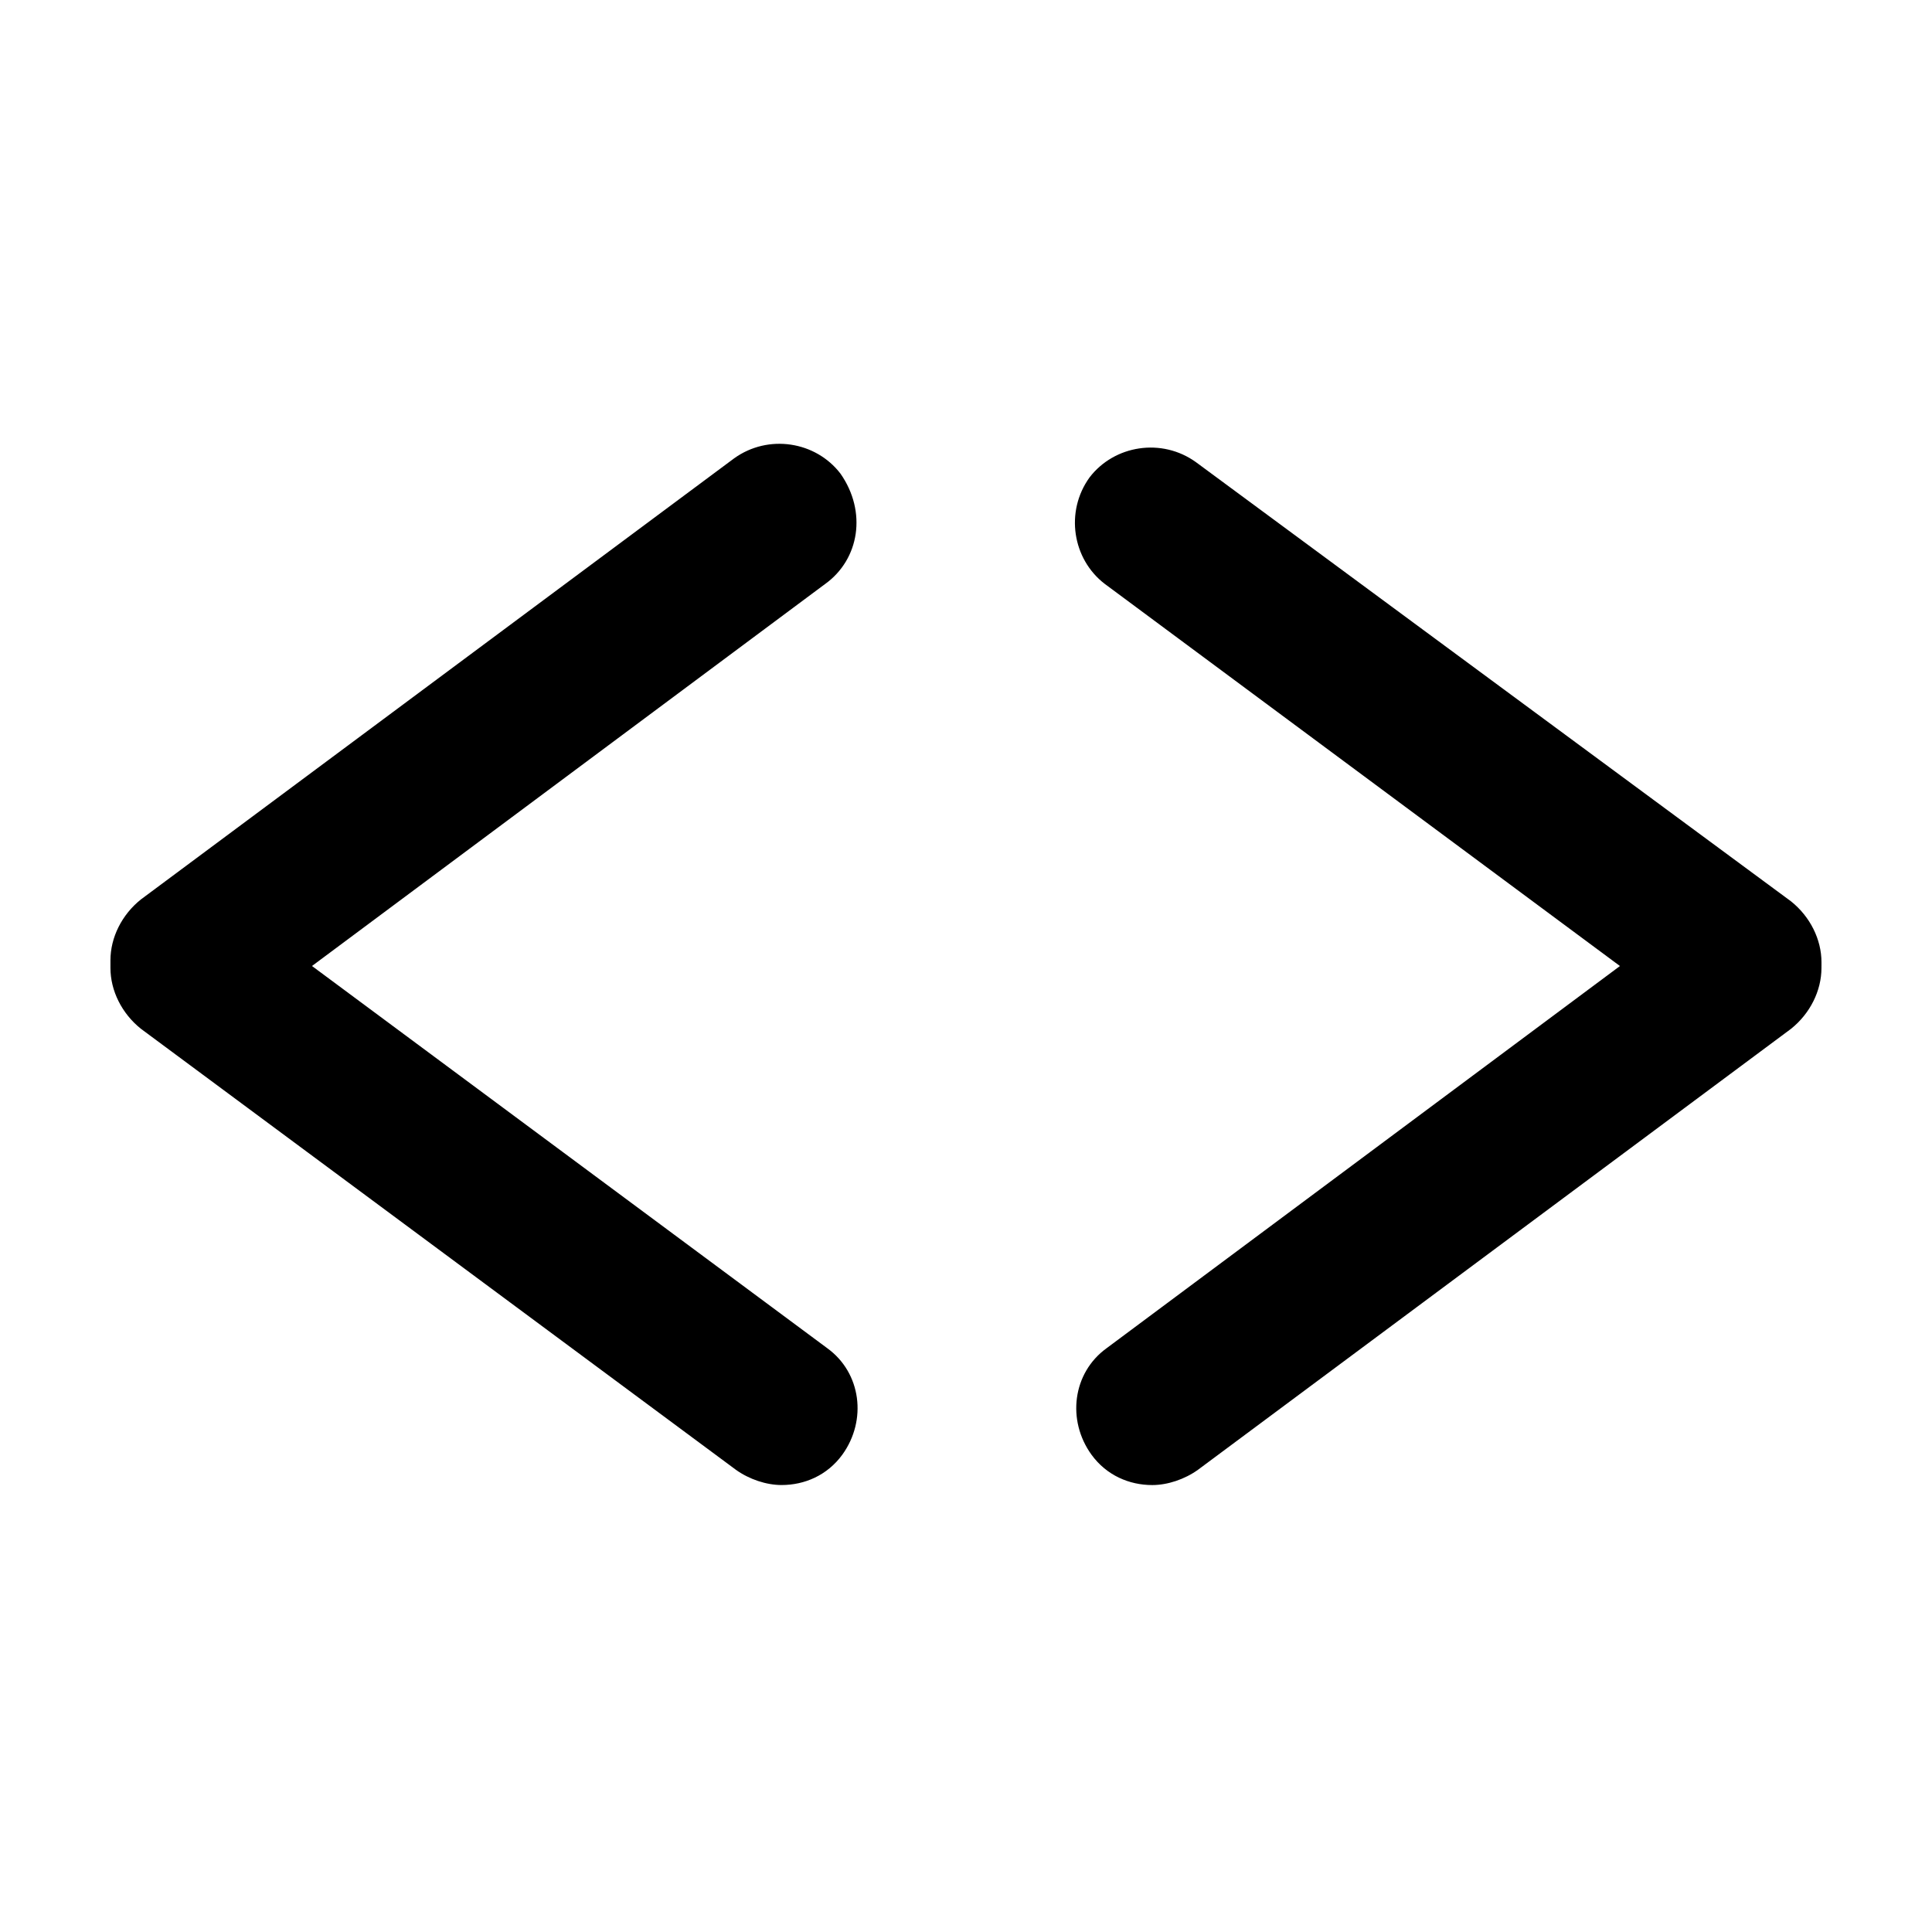
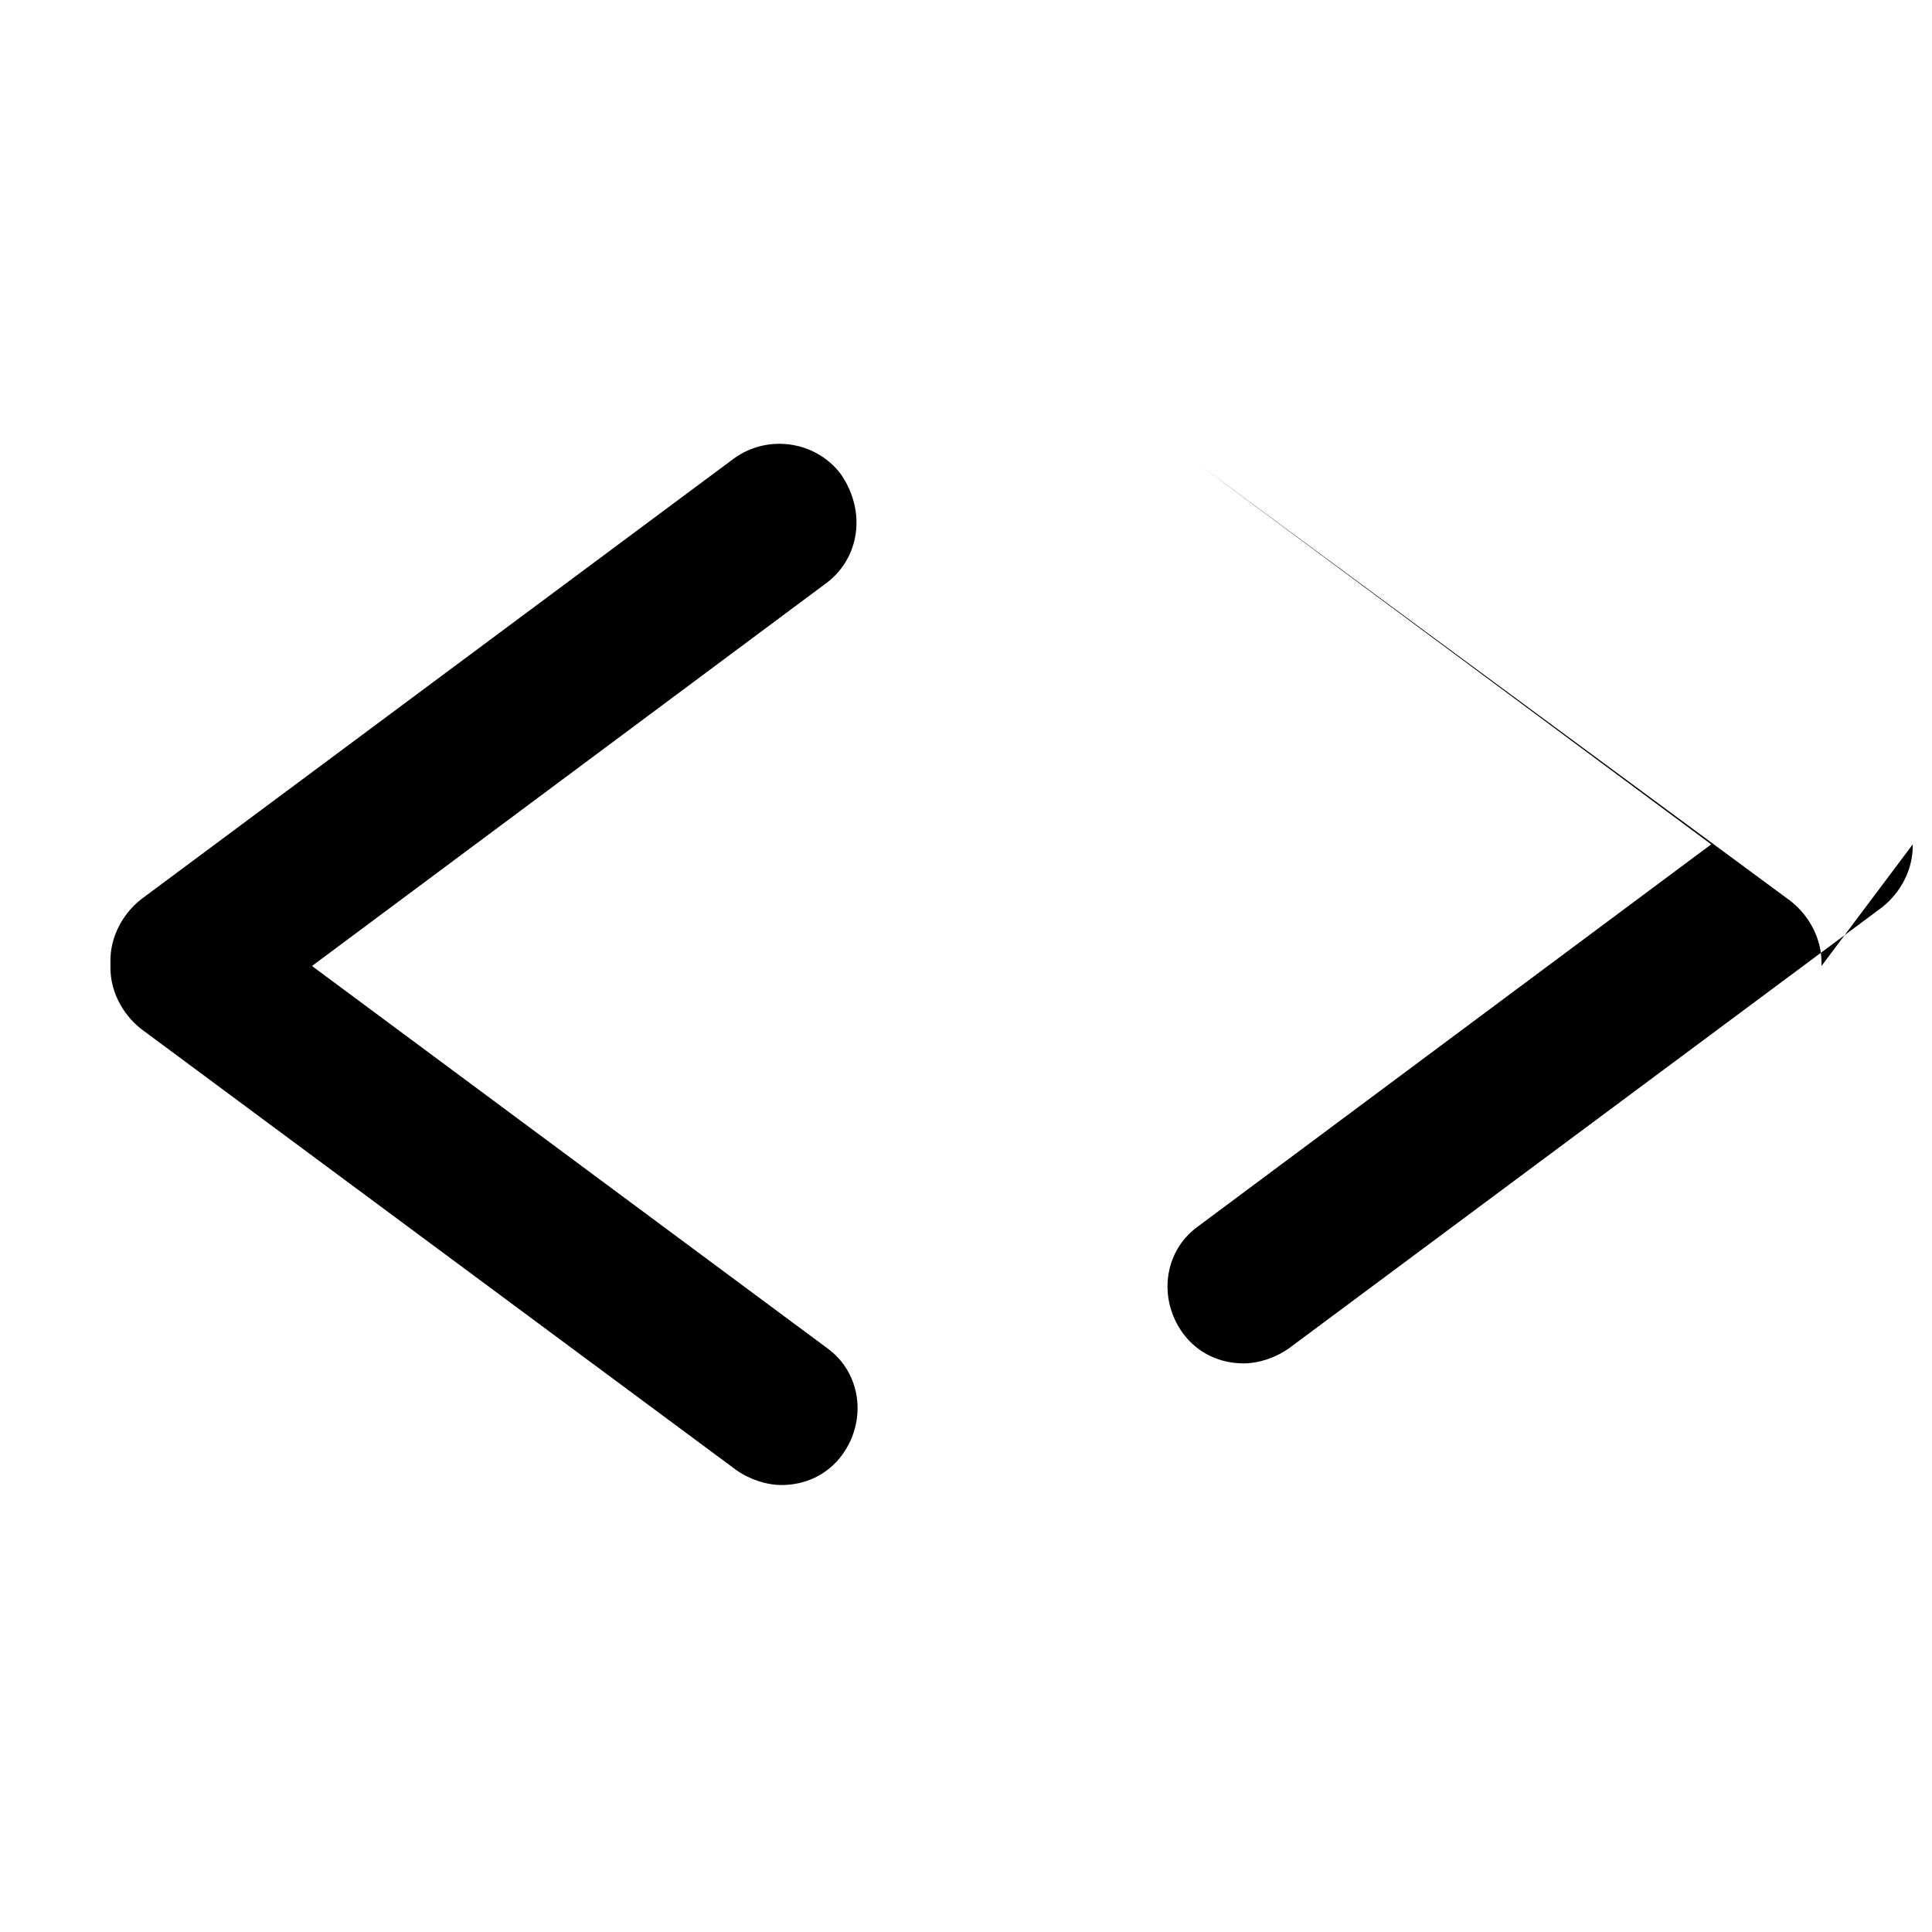
<svg xmlns="http://www.w3.org/2000/svg" fill="#000000" width="800px" height="800px" version="1.1" viewBox="144 144 512 512">
-   <path d="m362.71 298.73-136.03 101.27 136.53 101.27c9.07 6.551 10.578 19.145 4.031 28.215-4.031 5.543-10.078 8.062-16.121 8.062-4.031 0-8.566-1.512-12.09-4.031l-157.7-116.89c-5.039-4.031-8.062-10.078-8.062-16.121v-1.008-1.008c0-6.047 3.023-12.09 8.062-16.121l157.19-116.88c9.07-6.551 21.664-4.535 28.215 4.031 7.055 10.074 5.039 22.668-4.031 29.219zm264 101.27v-1.008c0-6.047-3.023-12.09-8.062-16.121l-157.69-116.38c-9.07-6.551-21.664-4.535-28.215 4.031-6.551 9.07-4.535 21.664 4.031 28.215l136.53 101.27-136.03 101.27c-9.07 6.551-10.578 19.145-4.031 28.215 4.031 5.543 10.078 8.062 16.121 8.062 4.031 0 8.566-1.512 12.09-4.031l157.19-116.88c5.039-4.031 8.062-10.078 8.062-16.121v-0.508z" />
+   <path d="m362.71 298.73-136.03 101.27 136.53 101.27c9.07 6.551 10.578 19.145 4.031 28.215-4.031 5.543-10.078 8.062-16.121 8.062-4.031 0-8.566-1.512-12.09-4.031l-157.7-116.89c-5.039-4.031-8.062-10.078-8.062-16.121v-1.008-1.008c0-6.047 3.023-12.09 8.062-16.121l157.19-116.88c9.07-6.551 21.664-4.535 28.215 4.031 7.055 10.074 5.039 22.668-4.031 29.219zm264 101.27v-1.008c0-6.047-3.023-12.09-8.062-16.121l-157.69-116.38l136.53 101.27-136.03 101.27c-9.07 6.551-10.578 19.145-4.031 28.215 4.031 5.543 10.078 8.062 16.121 8.062 4.031 0 8.566-1.512 12.09-4.031l157.19-116.88c5.039-4.031 8.062-10.078 8.062-16.121v-0.508z" />
</svg>